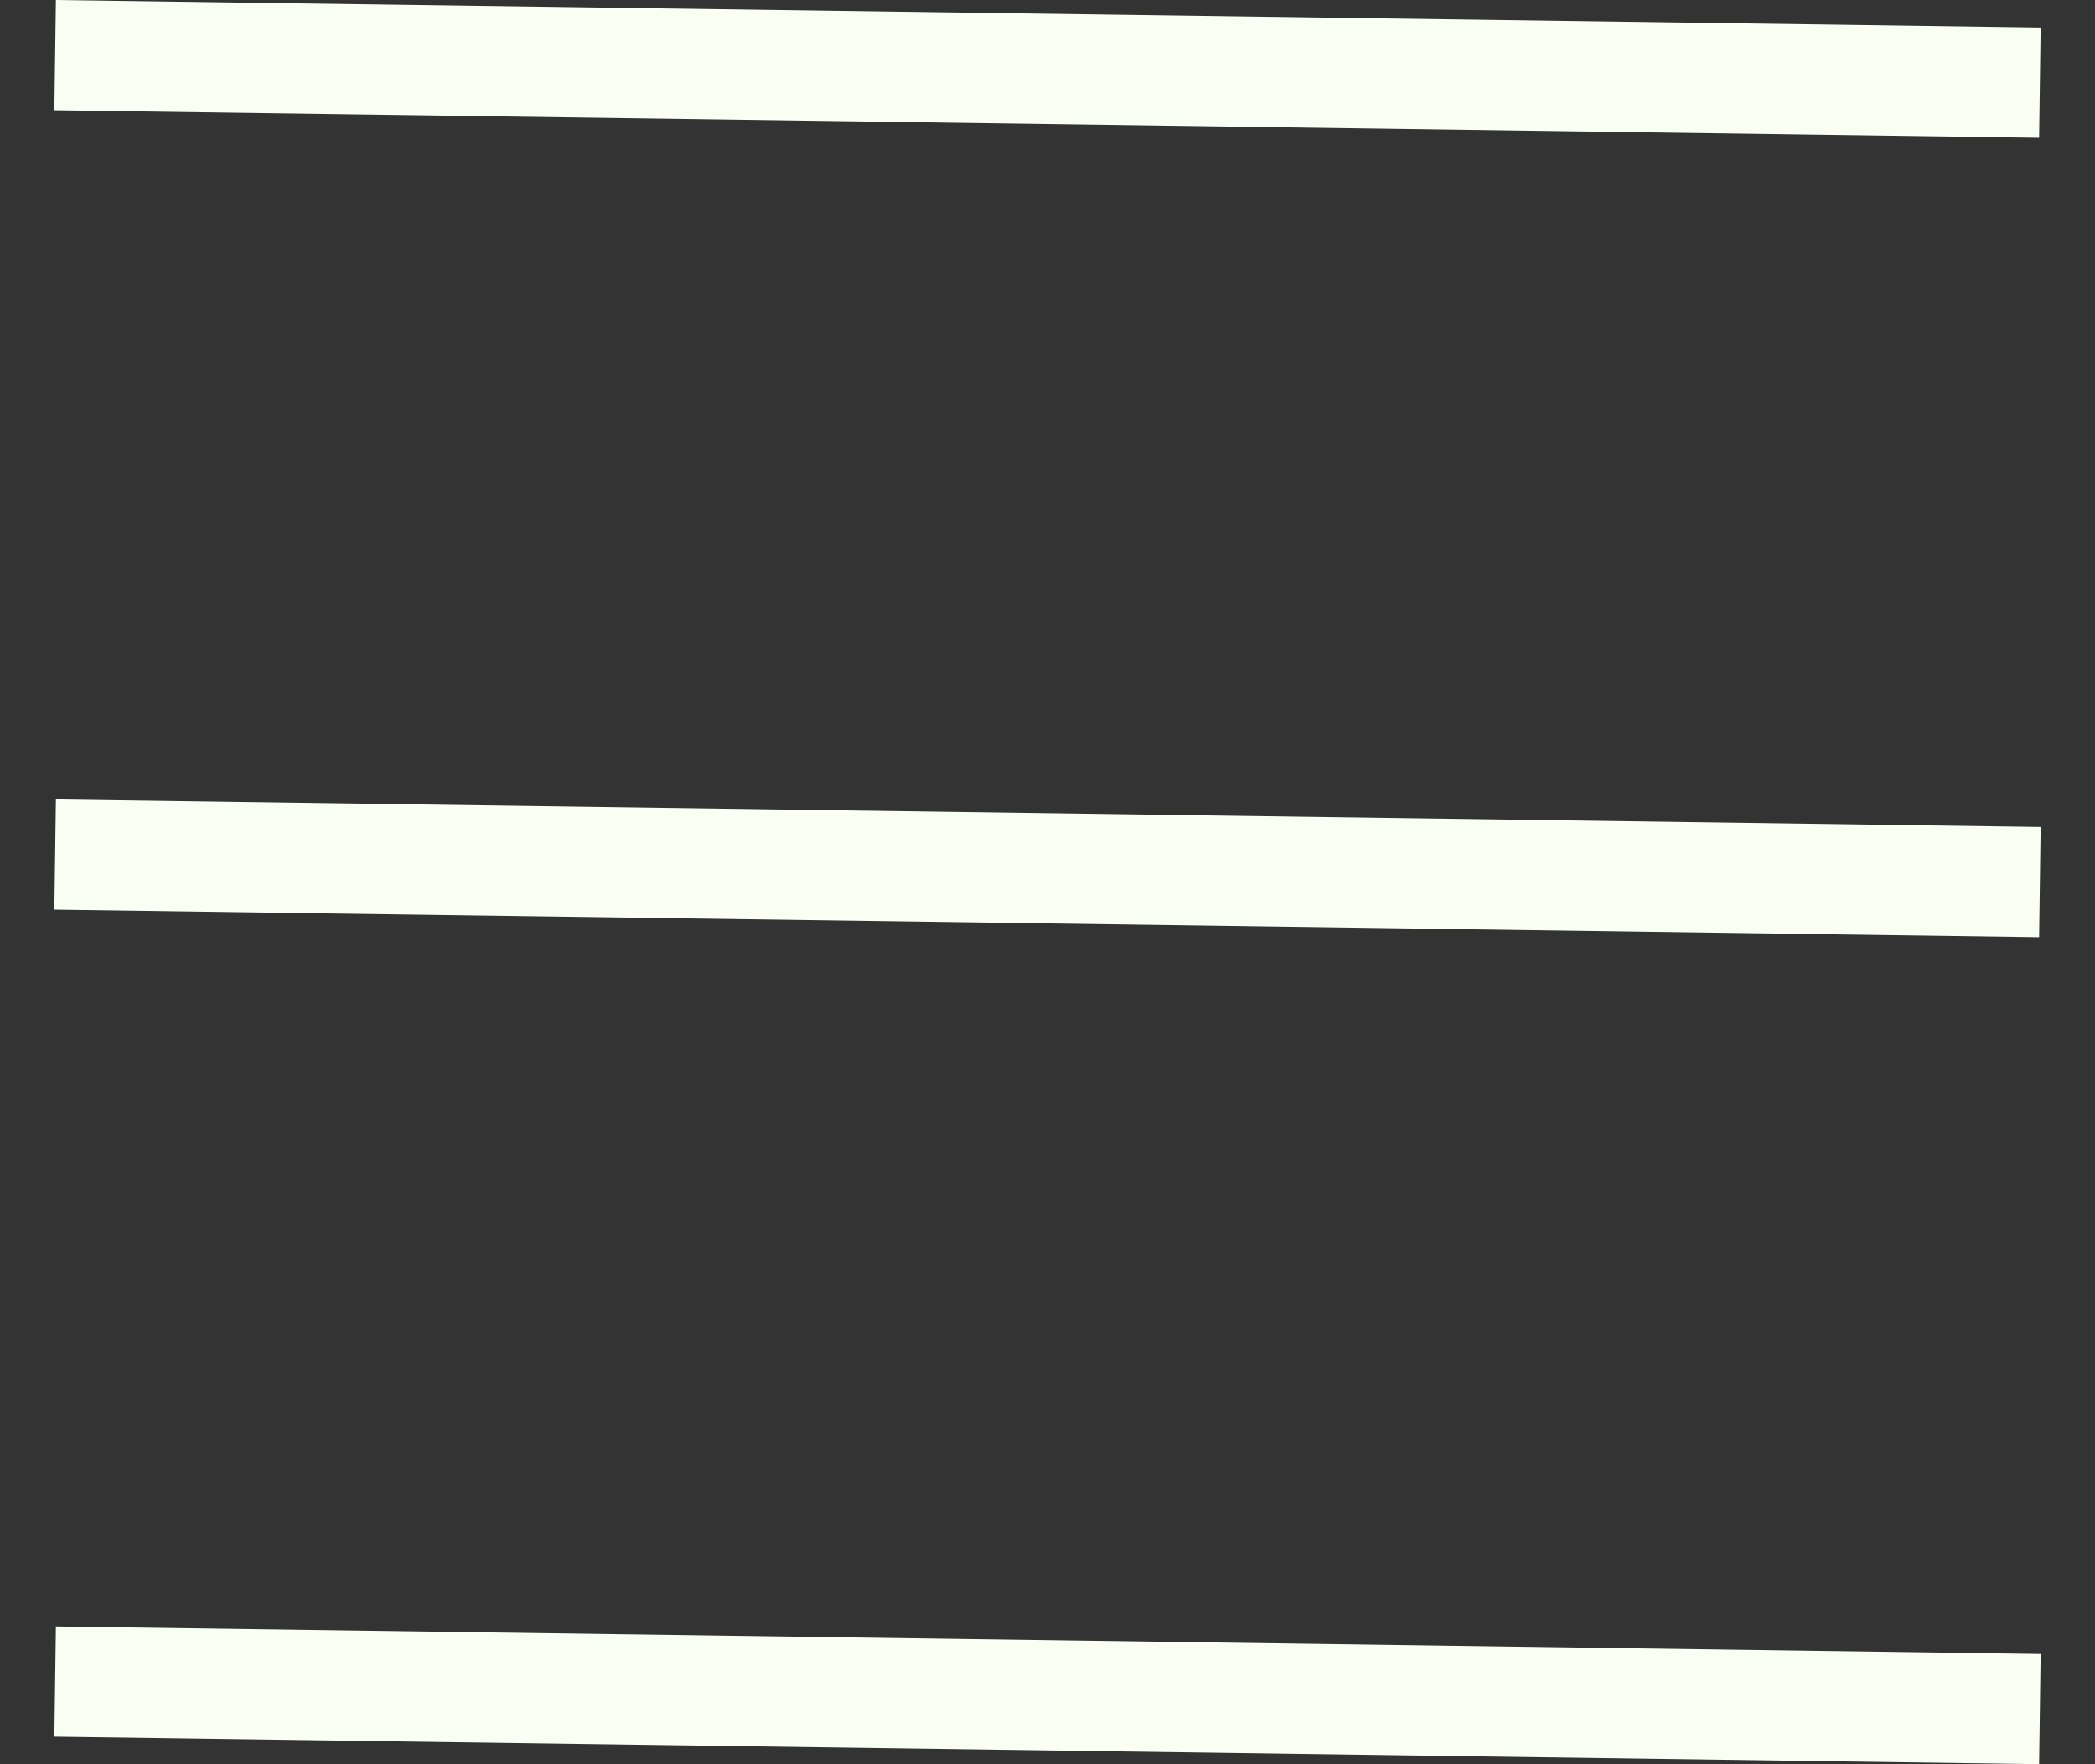
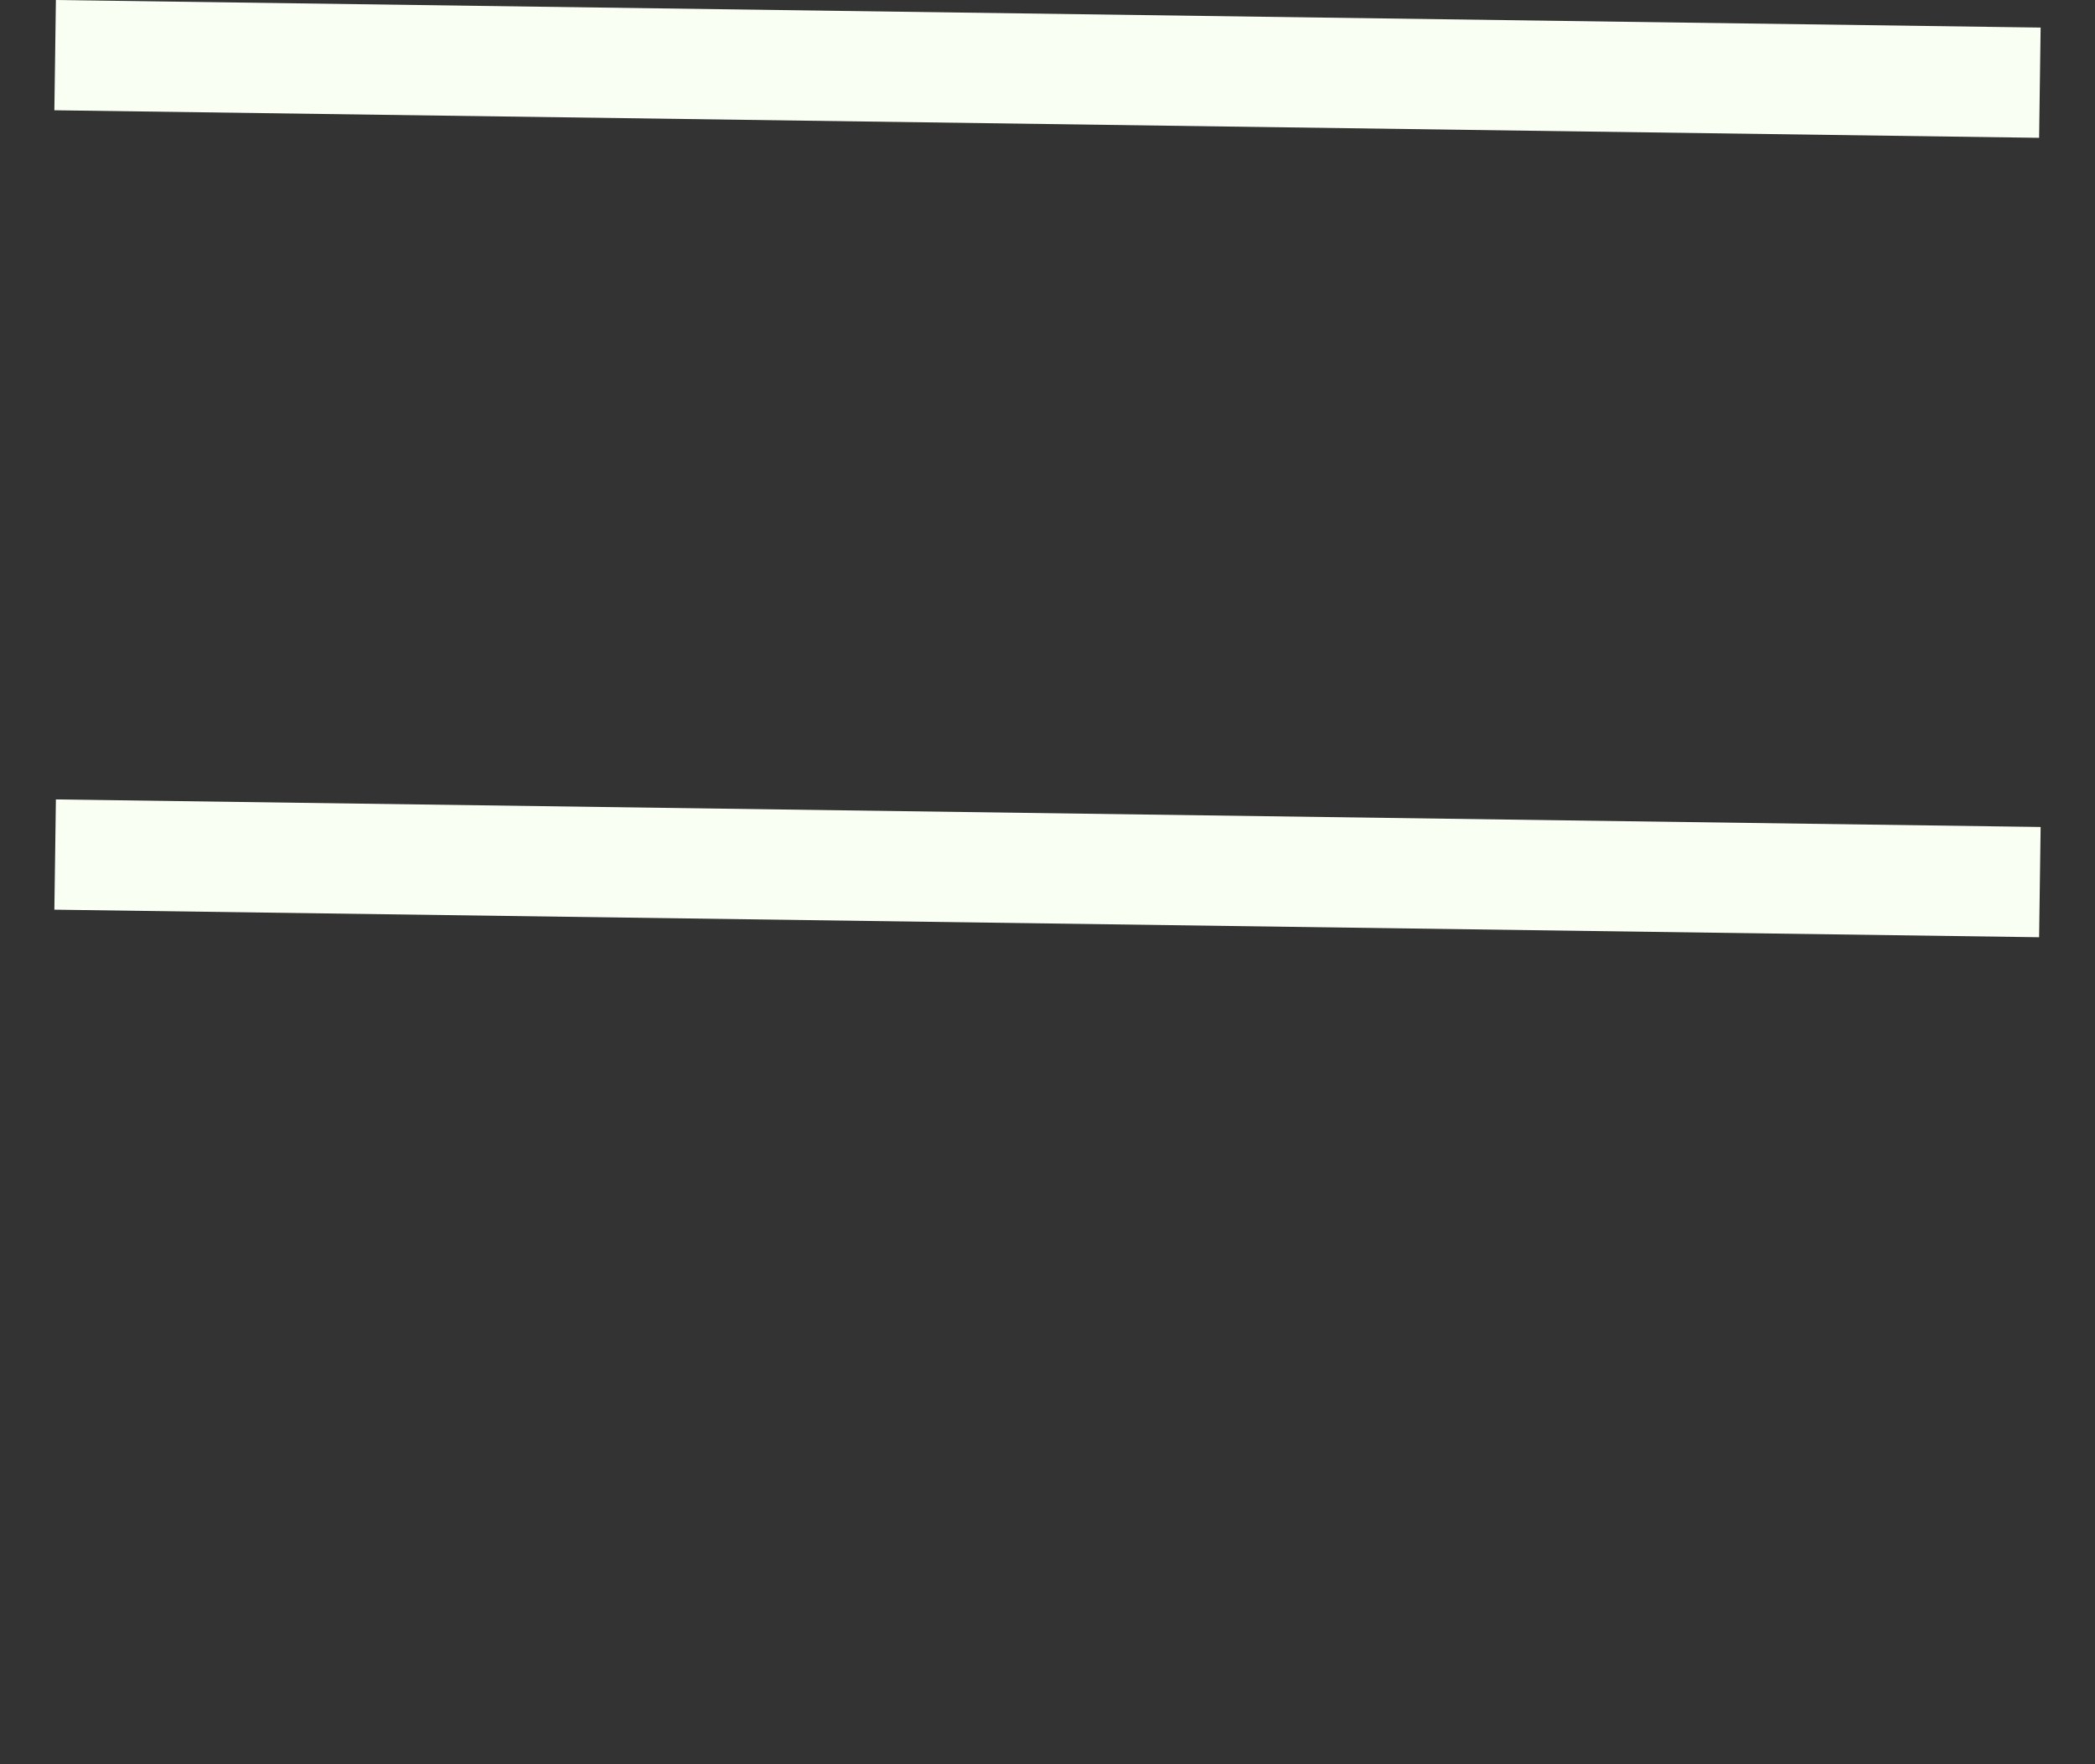
<svg xmlns="http://www.w3.org/2000/svg" width="38" height="32" viewBox="0 0 38 32" fill="none">
  <rect x="0" y="0" width="38" height="32" fill="#333333" stroke="none" />
  <path d="M1 1L37 1.5" stroke="#FAFFF3" stroke-width="2" />
  <path d="M1 15.5L37 16" stroke="#FAFFF3" stroke-width="2" />
-   <path d="M1 30.5L37 31" stroke="#FAFFF3" stroke-width="2" />
</svg>